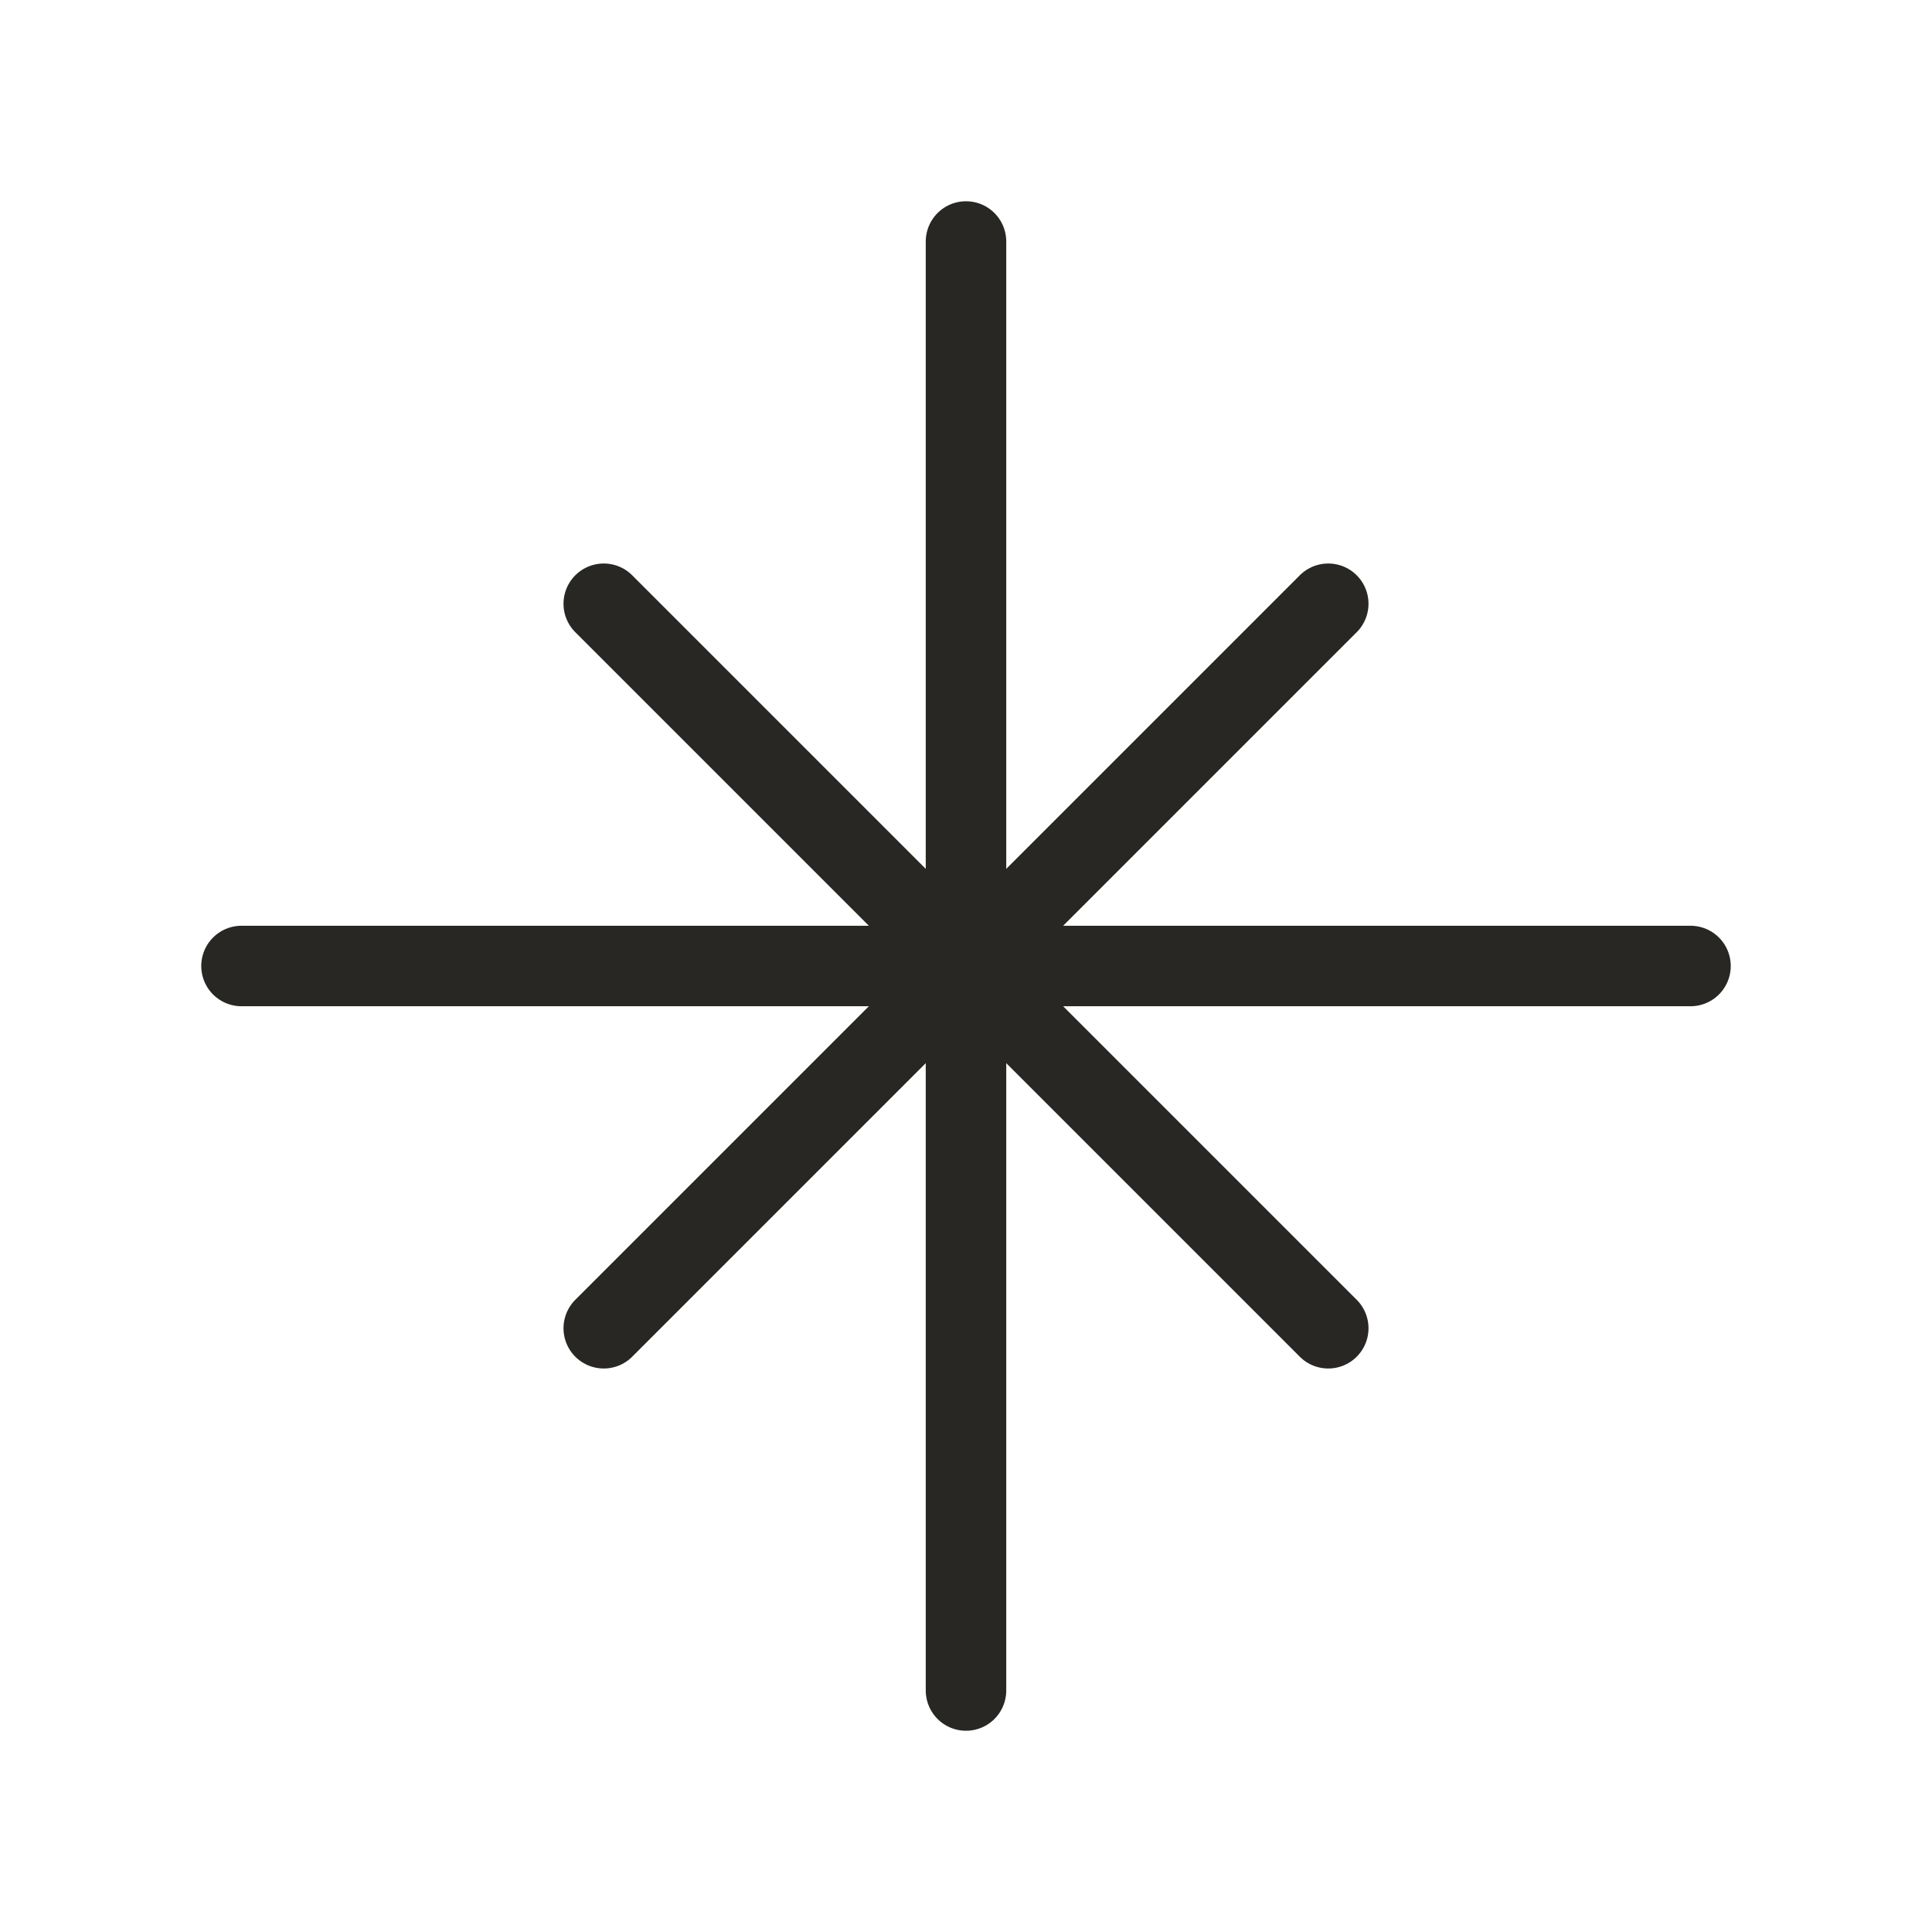
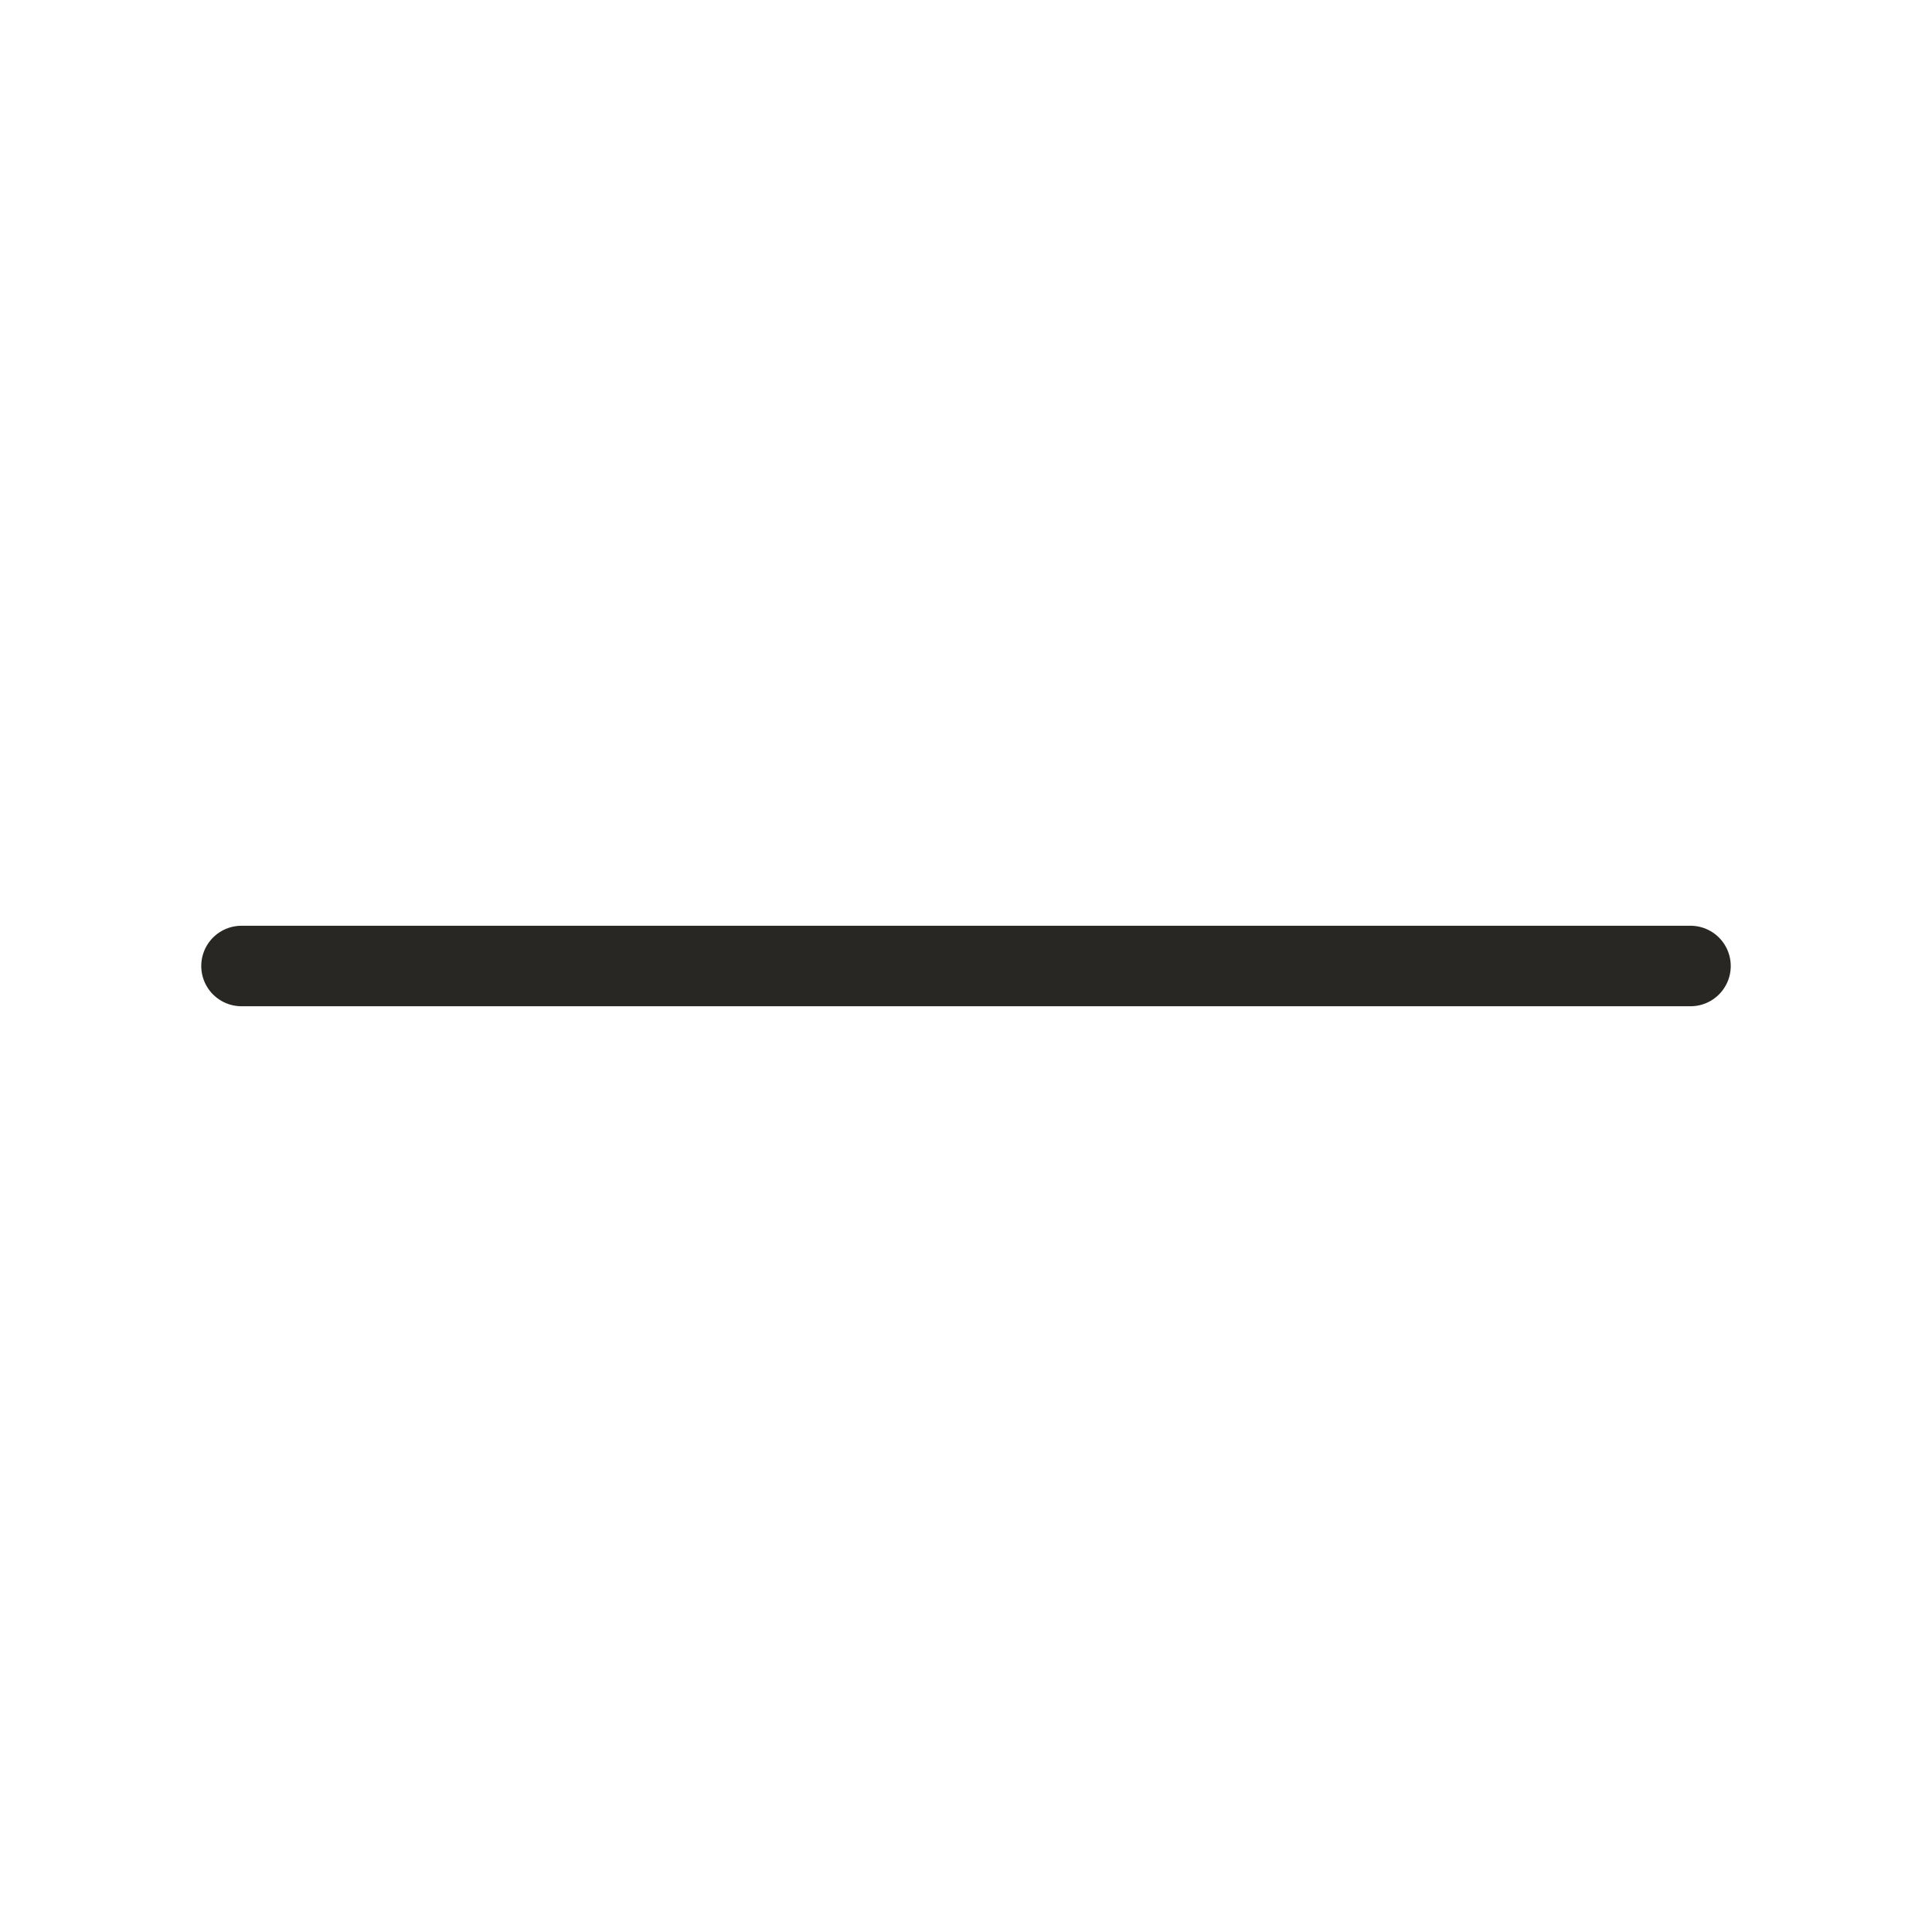
<svg xmlns="http://www.w3.org/2000/svg" width="48" height="48" viewBox="0 0 48 48" fill="none">
  <path d="M6 24H42" stroke="#282723" stroke-width="2" stroke-linecap="round" stroke-linejoin="round" />
-   <path d="M24 42V6" stroke="#282723" stroke-width="2" stroke-linecap="round" stroke-linejoin="round" />
-   <path d="M15 15L33 33" stroke="#282723" stroke-width="2" stroke-linecap="round" stroke-linejoin="round" />
-   <path d="M15 33L33 15" stroke="#282723" stroke-width="2" stroke-linecap="round" stroke-linejoin="round" />
</svg>